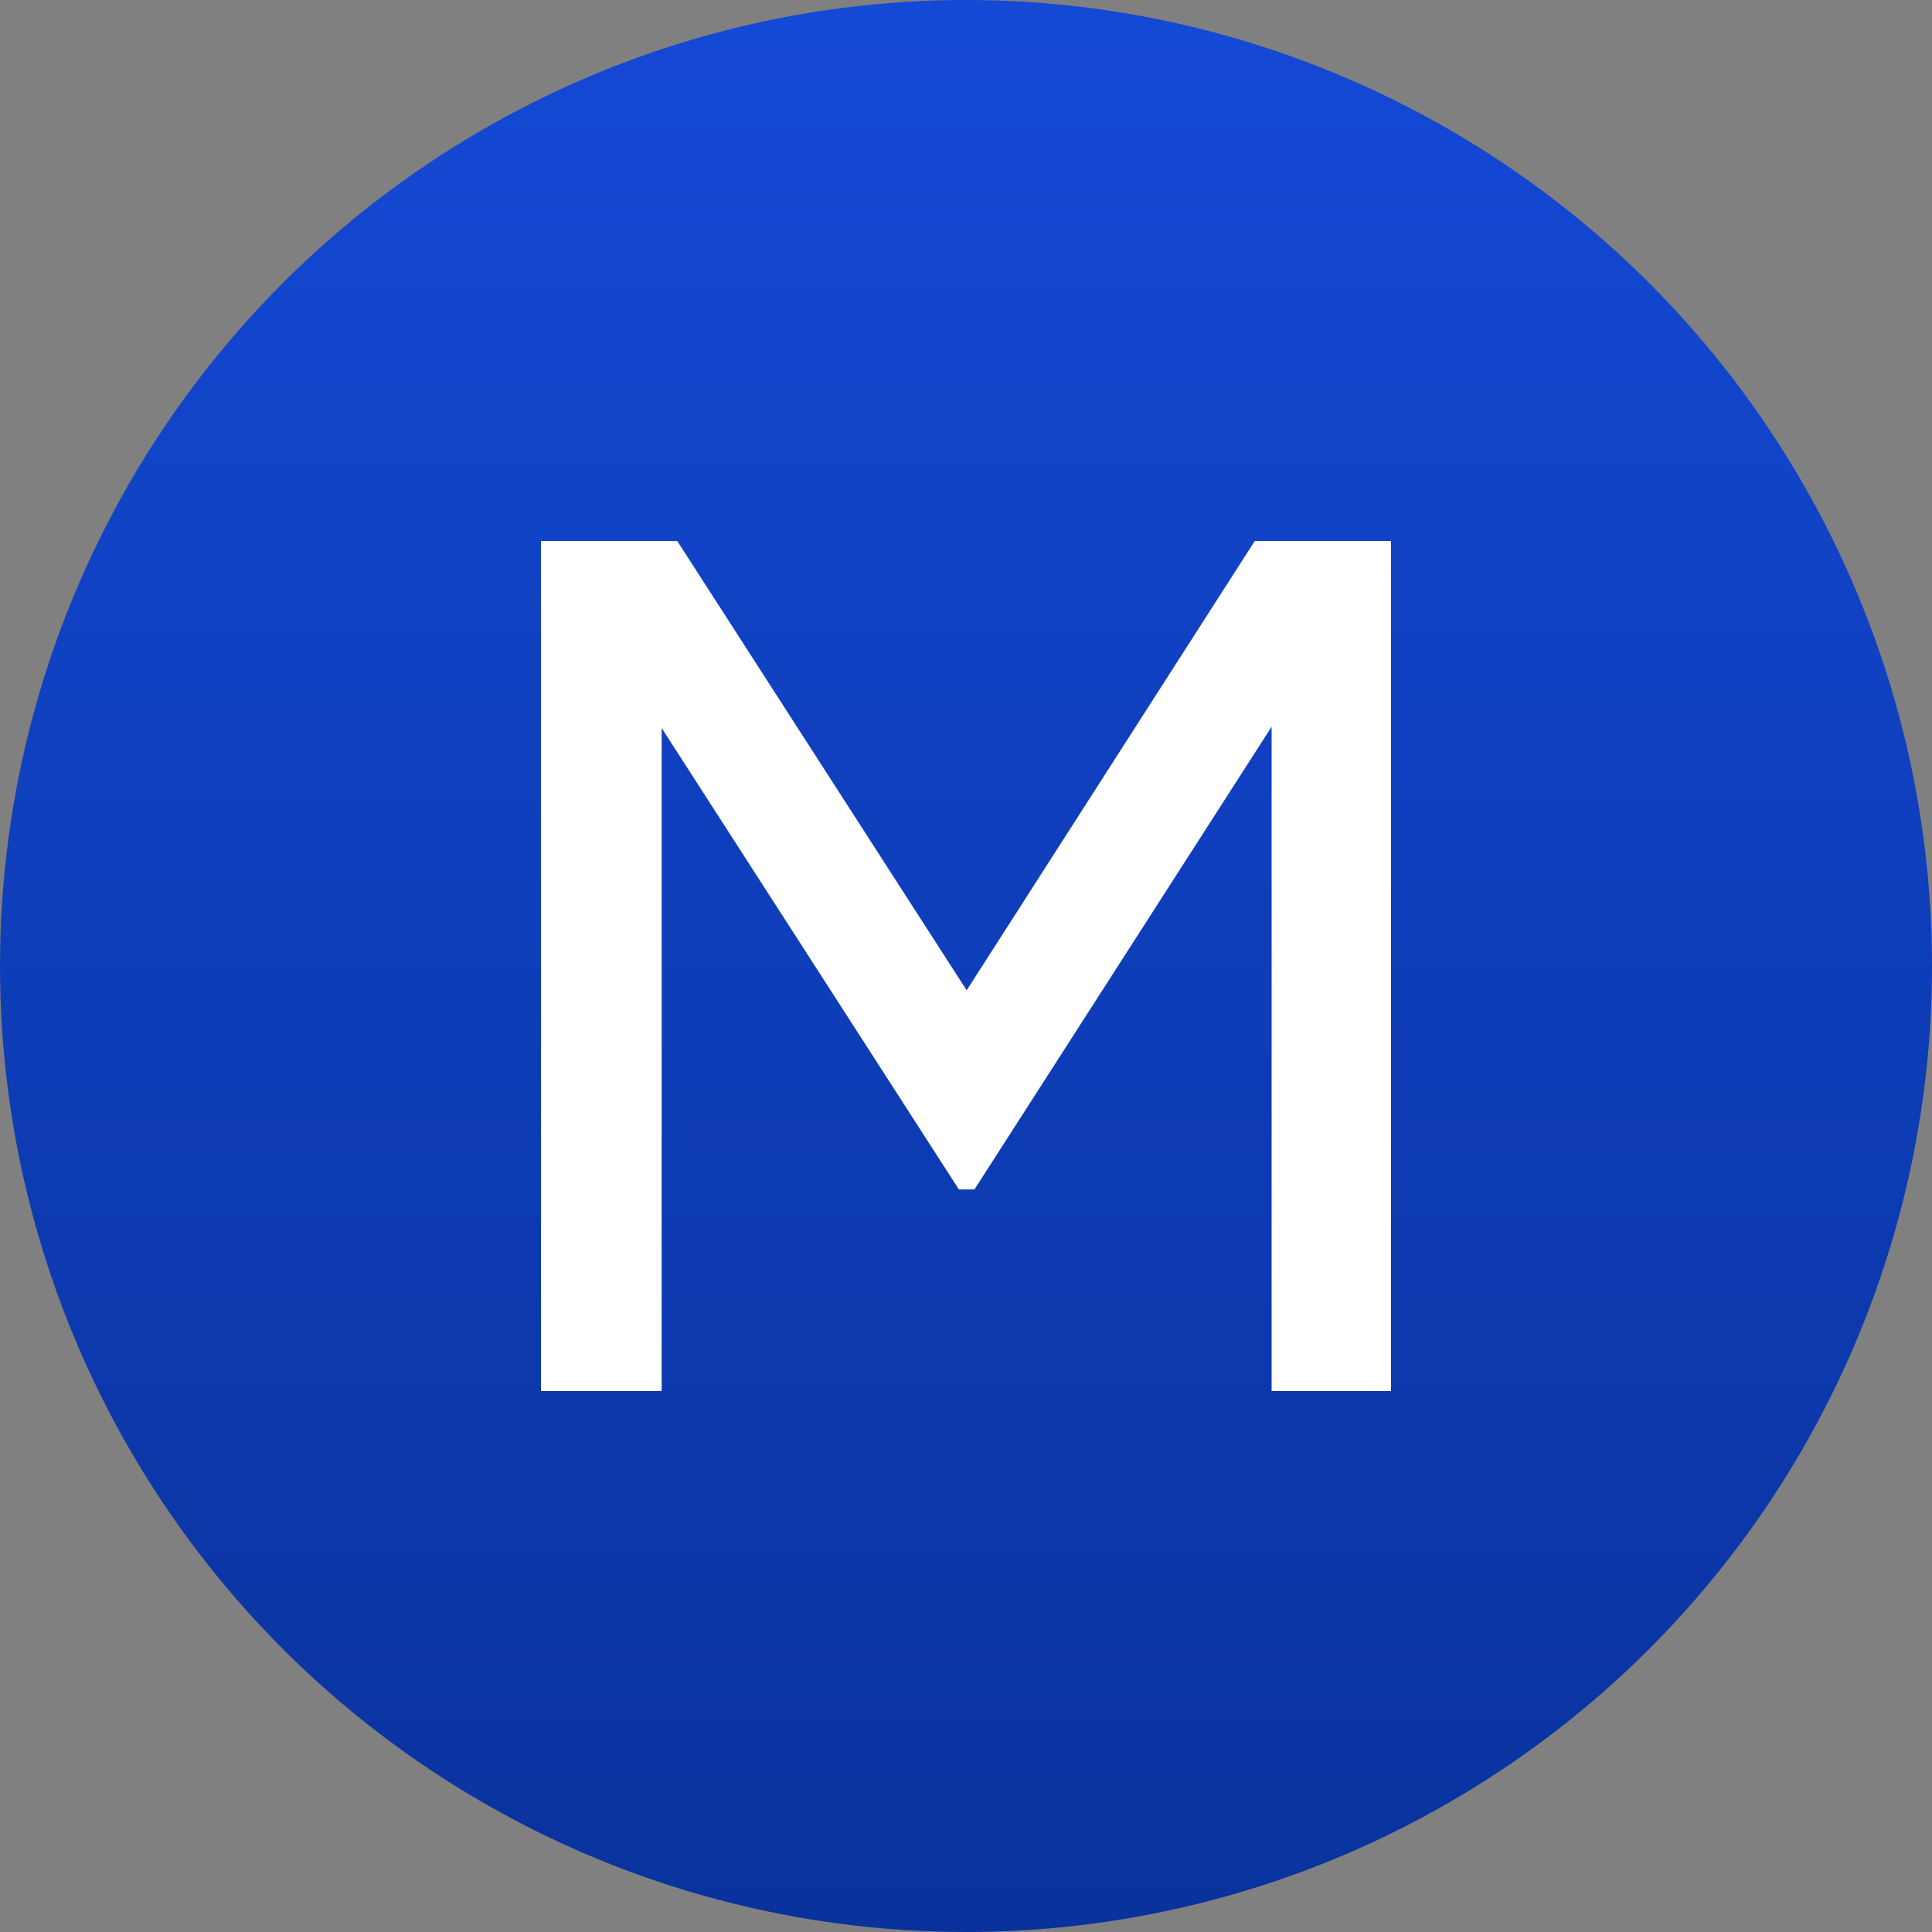
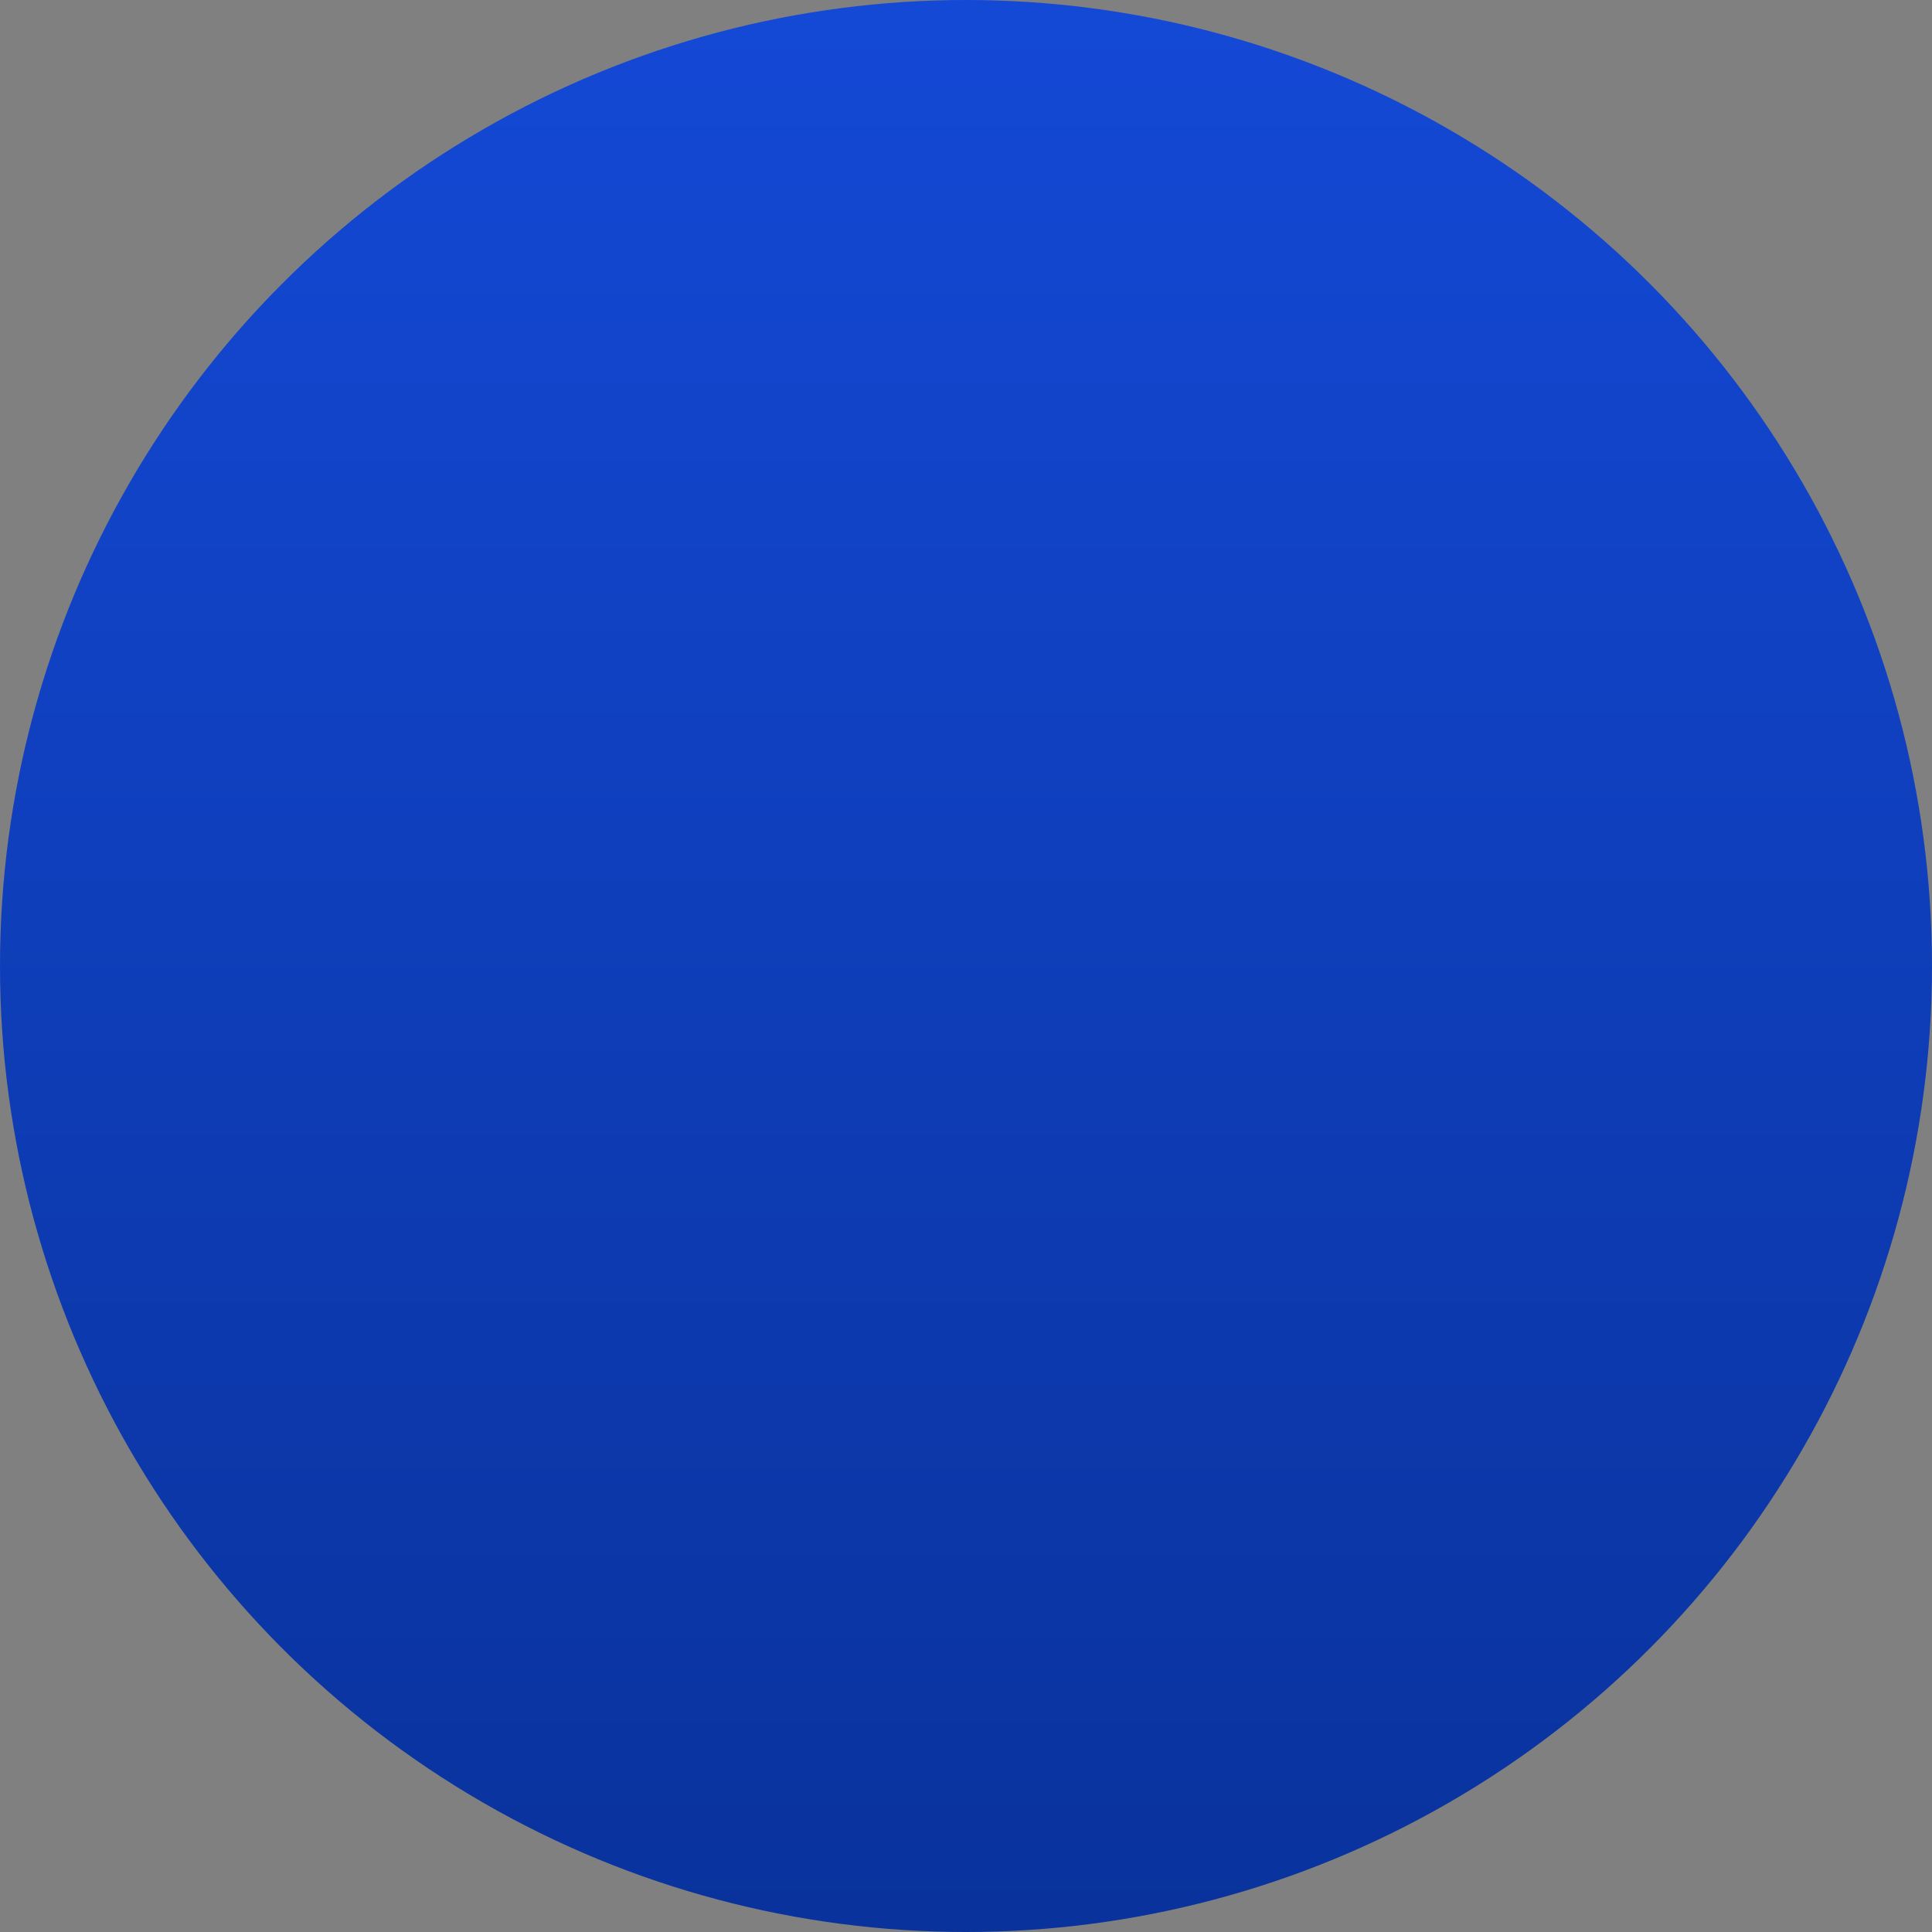
<svg xmlns="http://www.w3.org/2000/svg" width="32" height="32" viewBox="0 0 32 32" fill="none">
  <rect x="0" y="0" width="32" height="32" fill="#808080" stroke="none" />
  <circle cx="16" cy="16" r="16" fill="url(#paint0_linear_306_5)" />
-   <path d="M23.04 8.96V23.04H21.062V12.037L16.14 19.701H15.882L10.959 12.058V23.04H8.96V8.96H11.217L16.011 16.402L20.783 8.96H23.04Z" fill="white" />
  <defs>
    <linearGradient id="paint0_linear_306_5" x1="16" y1="0" x2="16" y2="32" gradientUnits="userSpaceOnUse">
      <stop stop-color="#1449D6" />
      <stop offset="1" stop-color="#09329C" />
    </linearGradient>
  </defs>
</svg>